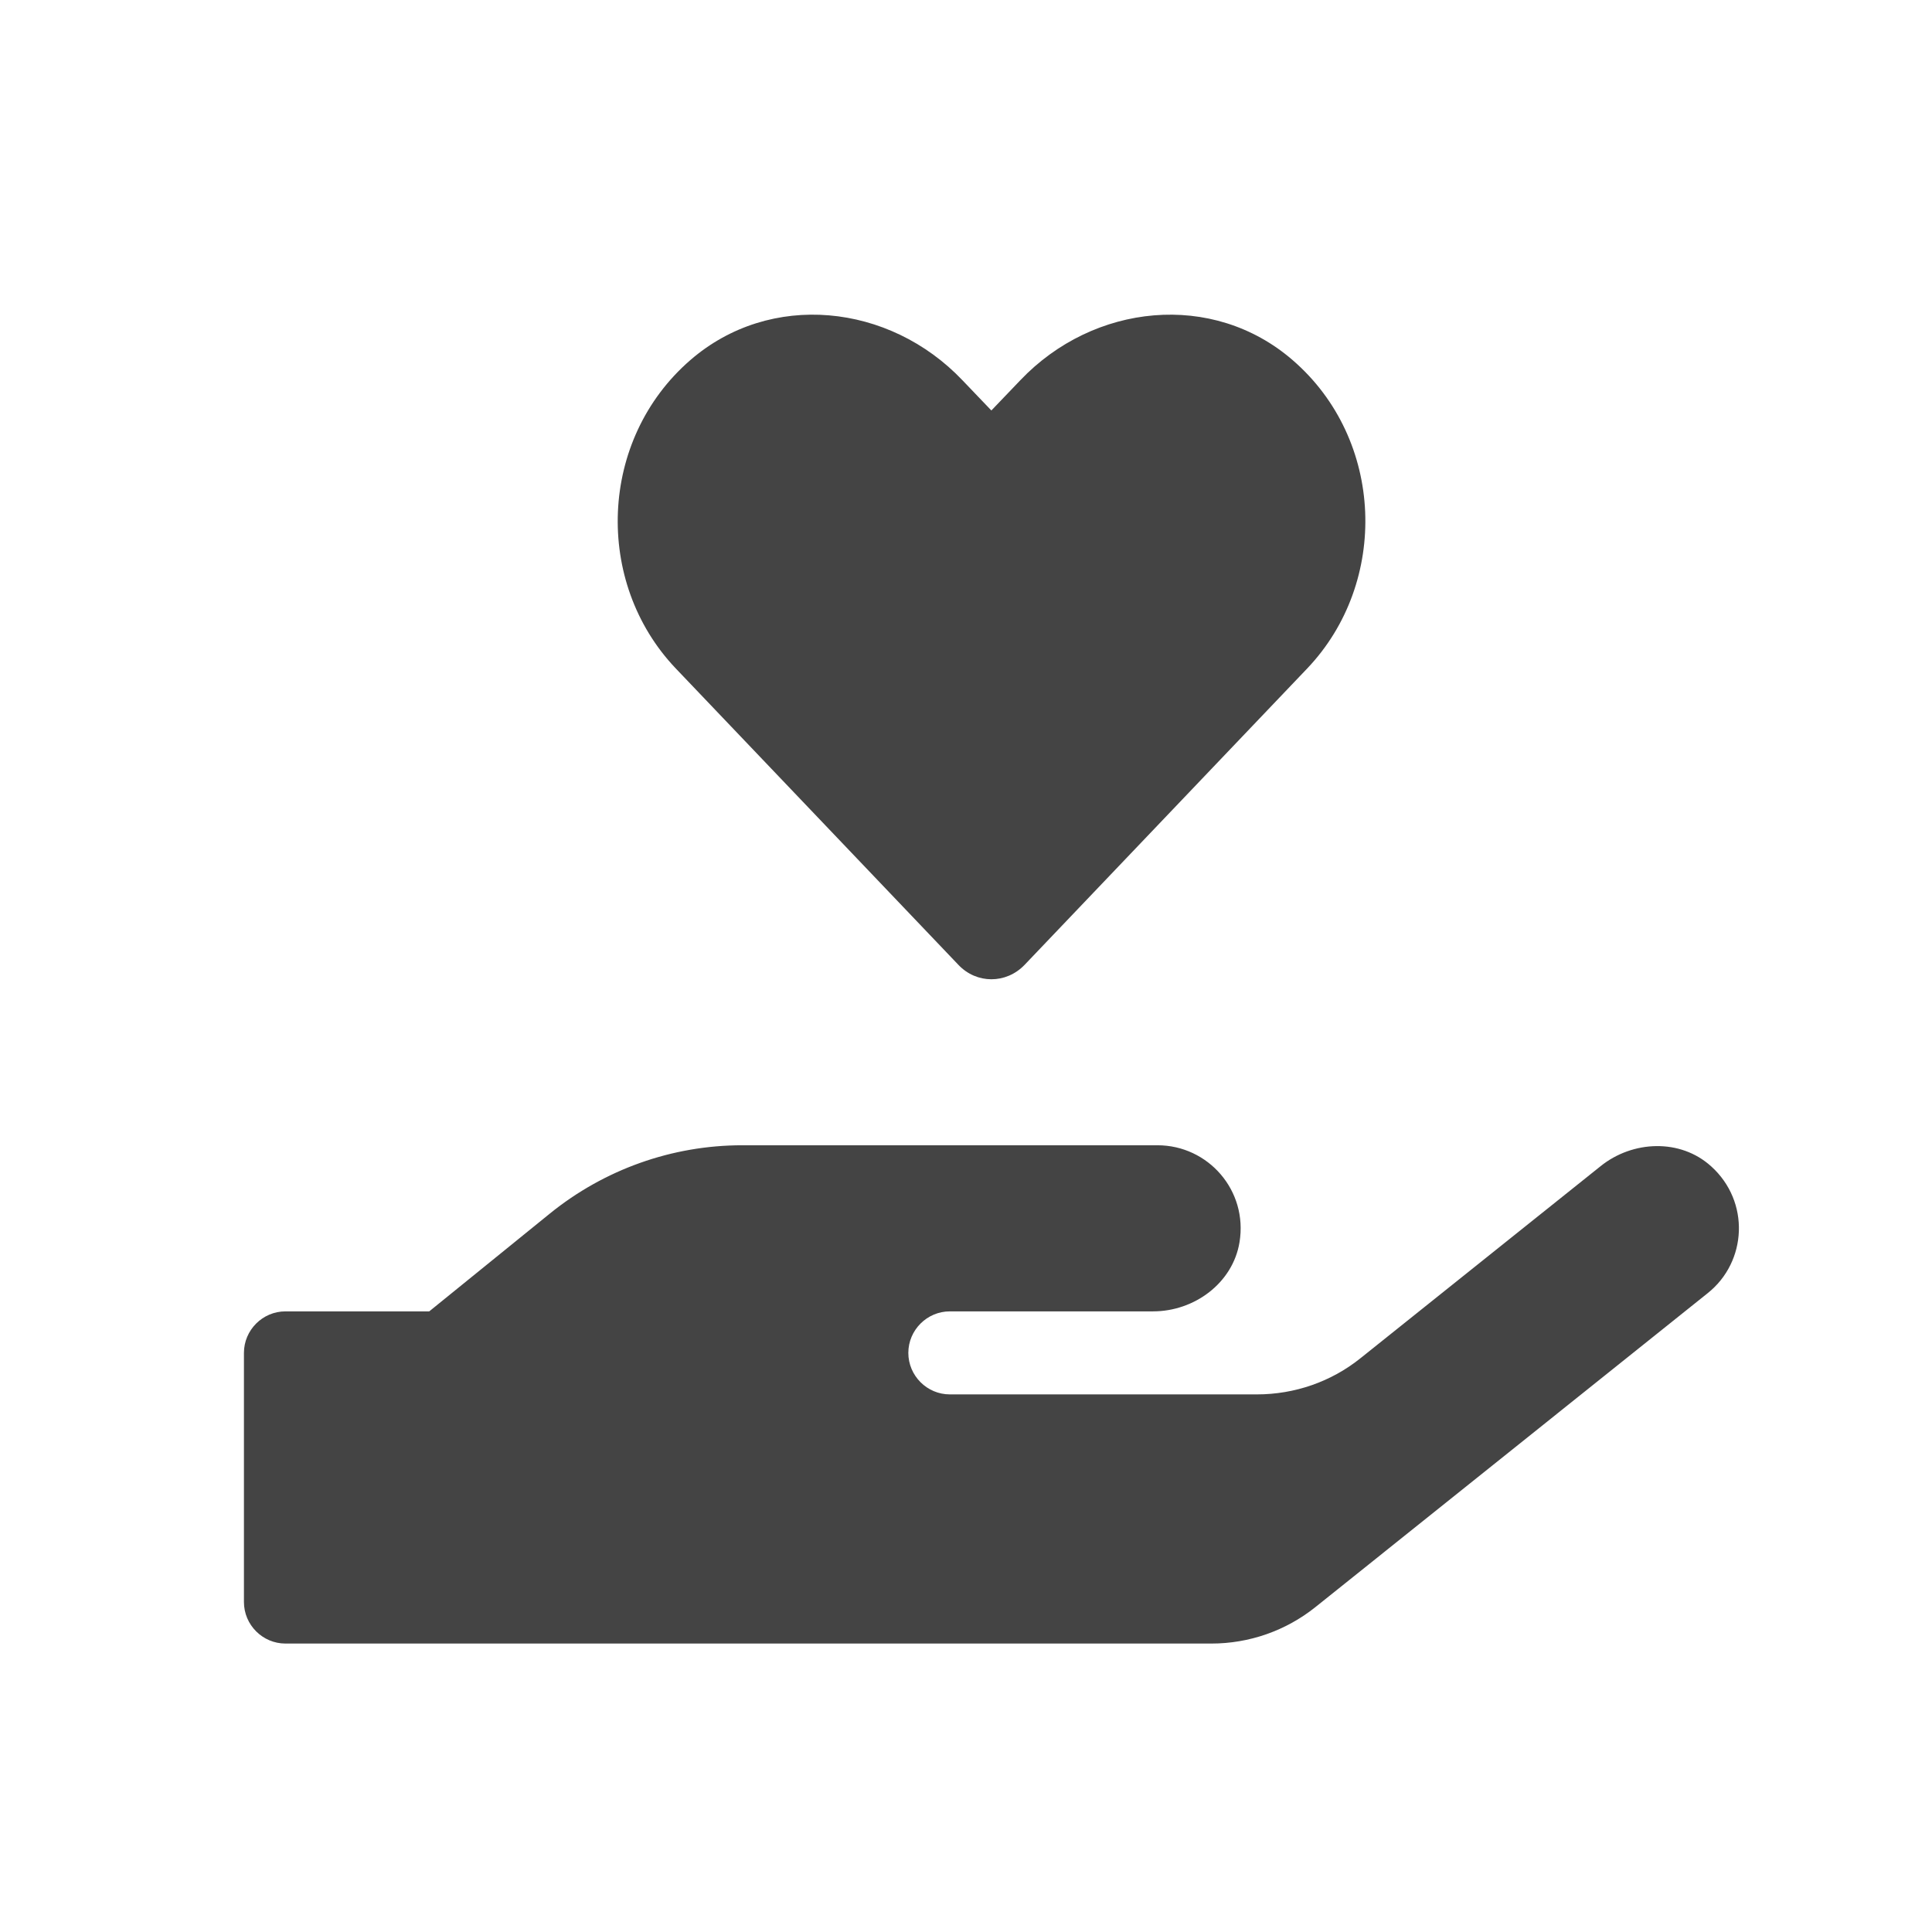
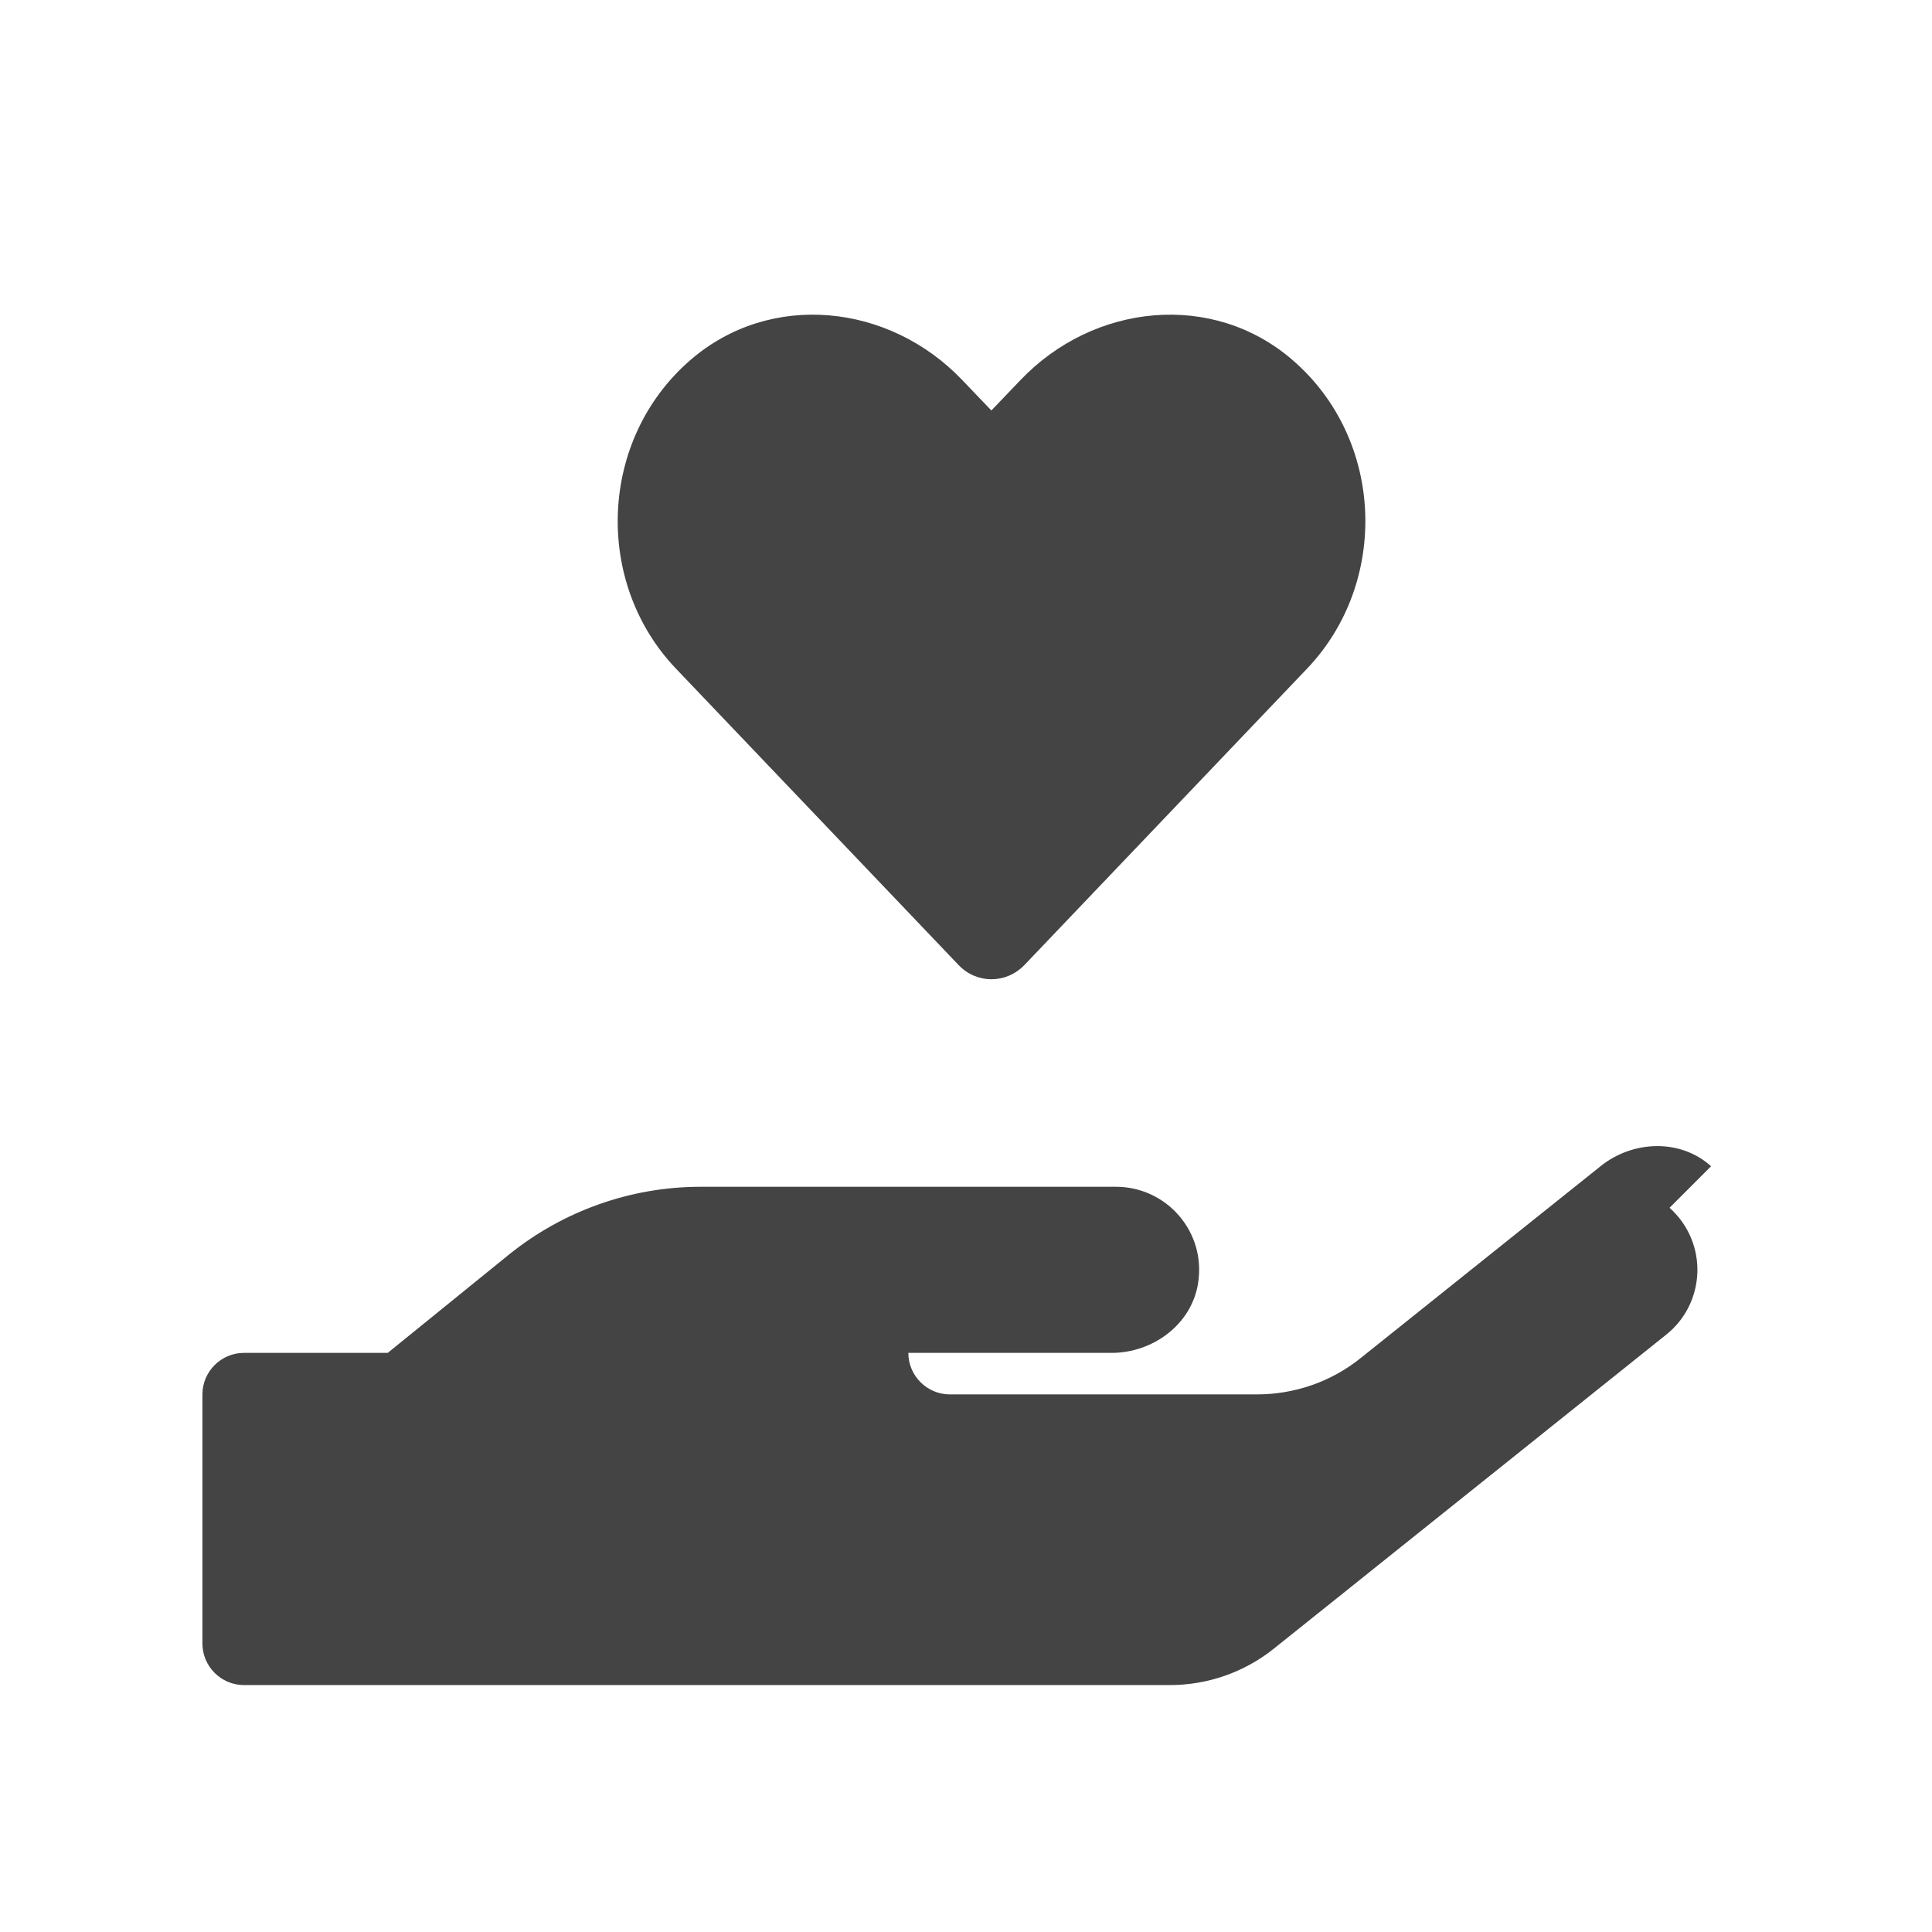
<svg xmlns="http://www.w3.org/2000/svg" viewBox="0 0 800 800" id="Ebene_1">
  <defs>
    <style>.cls-1{fill:#444;stroke-width:0px;}</style>
  </defs>
-   <path d="m396.86,399.53c7.52,7.95,19.77,7.95,27.4,0l117.03-122.73c33.96-35.68,32.03-94.79-6.02-127.67-33.1-28.69-82.43-23.54-112.73,8.27l-12.04,12.57-11.93-12.47c-30.31-31.92-79.63-37.08-112.73-8.38-37.94,32.88-39.98,91.99-6.02,127.67l117.03,122.73Zm311.65,83.39c-12.68-11.5-32.46-10.75-45.78,0l-99.3,79.42c-12.14,9.78-27.3,15.05-42.99,15.05h-127.13c-9.46,0-17.19-7.74-17.19-17.19s7.74-17.19,17.19-17.19h84.15c17.09,0,32.99-11.71,35.79-28.59,3.55-21.49-13-40.19-33.96-40.19h-171.95c-29.02,0-57.06,9.99-79.63,28.26l-49.97,40.52h-59.54c-9.46,0-17.19,7.74-17.19,17.19v103.17c0,9.46,7.74,17.19,17.19,17.19h383.44c15.58,0,30.74-5.27,42.99-15.05l162.49-130.04c16.33-13,17.62-37.94,1.4-52.55Z" class="cls-1" />
+   <path d="m396.86,399.53c7.52,7.95,19.77,7.95,27.4,0l117.03-122.73c33.96-35.68,32.03-94.79-6.02-127.67-33.1-28.69-82.43-23.54-112.73,8.27l-12.04,12.57-11.93-12.47c-30.31-31.92-79.63-37.08-112.73-8.38-37.94,32.88-39.98,91.99-6.02,127.67l117.03,122.73Zm311.65,83.39c-12.68-11.5-32.46-10.75-45.78,0l-99.3,79.42c-12.14,9.78-27.3,15.05-42.99,15.05h-127.13c-9.46,0-17.19-7.74-17.19-17.19h84.15c17.09,0,32.99-11.71,35.79-28.59,3.55-21.49-13-40.19-33.96-40.19h-171.95c-29.02,0-57.06,9.99-79.63,28.26l-49.97,40.52h-59.54c-9.46,0-17.19,7.74-17.19,17.19v103.17c0,9.46,7.74,17.19,17.19,17.19h383.44c15.58,0,30.74-5.27,42.99-15.05l162.49-130.04c16.33-13,17.62-37.94,1.4-52.55Z" class="cls-1" />
</svg>